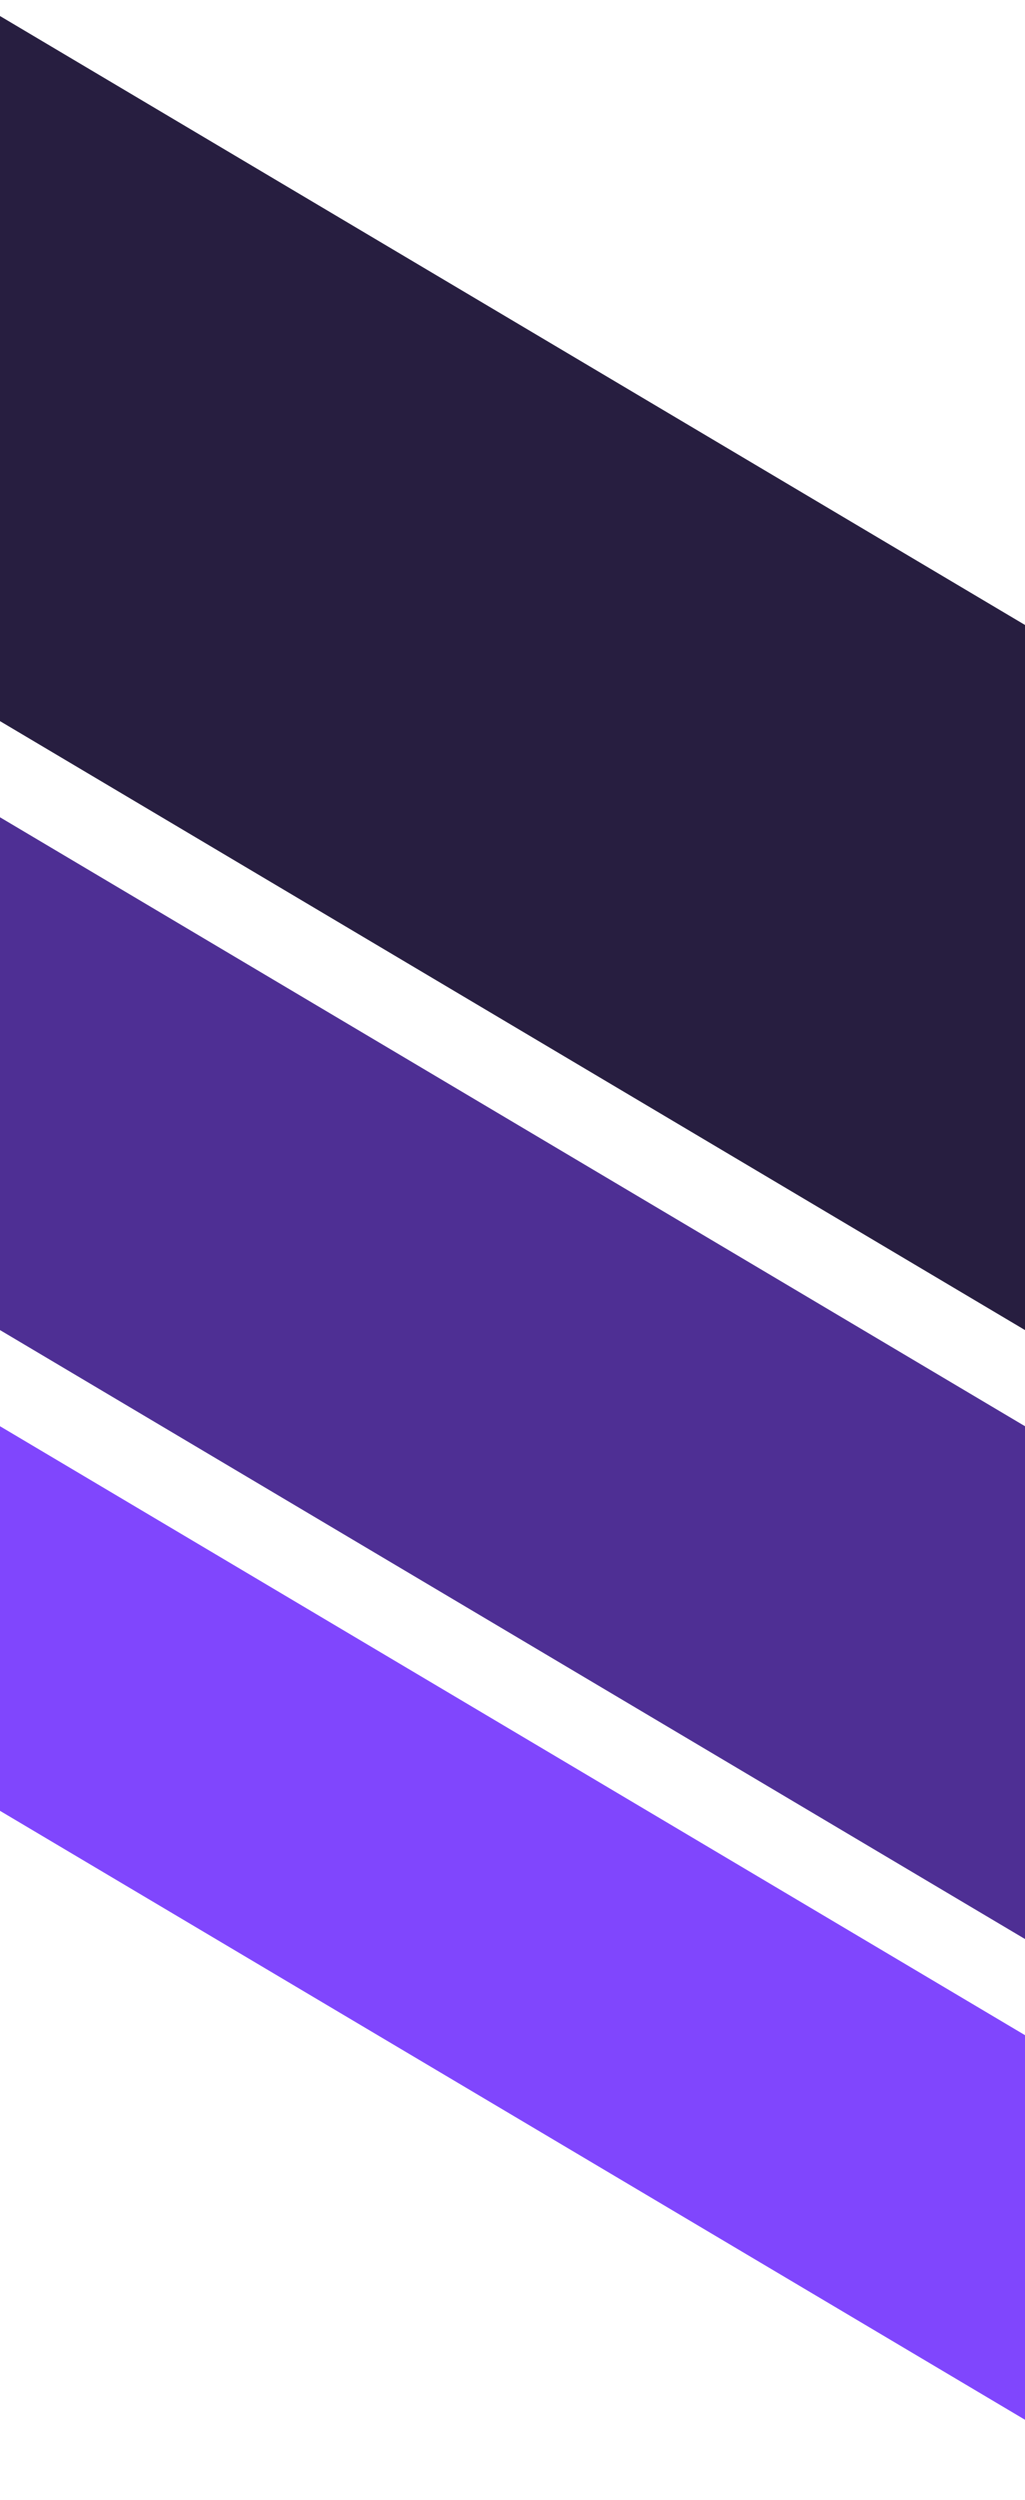
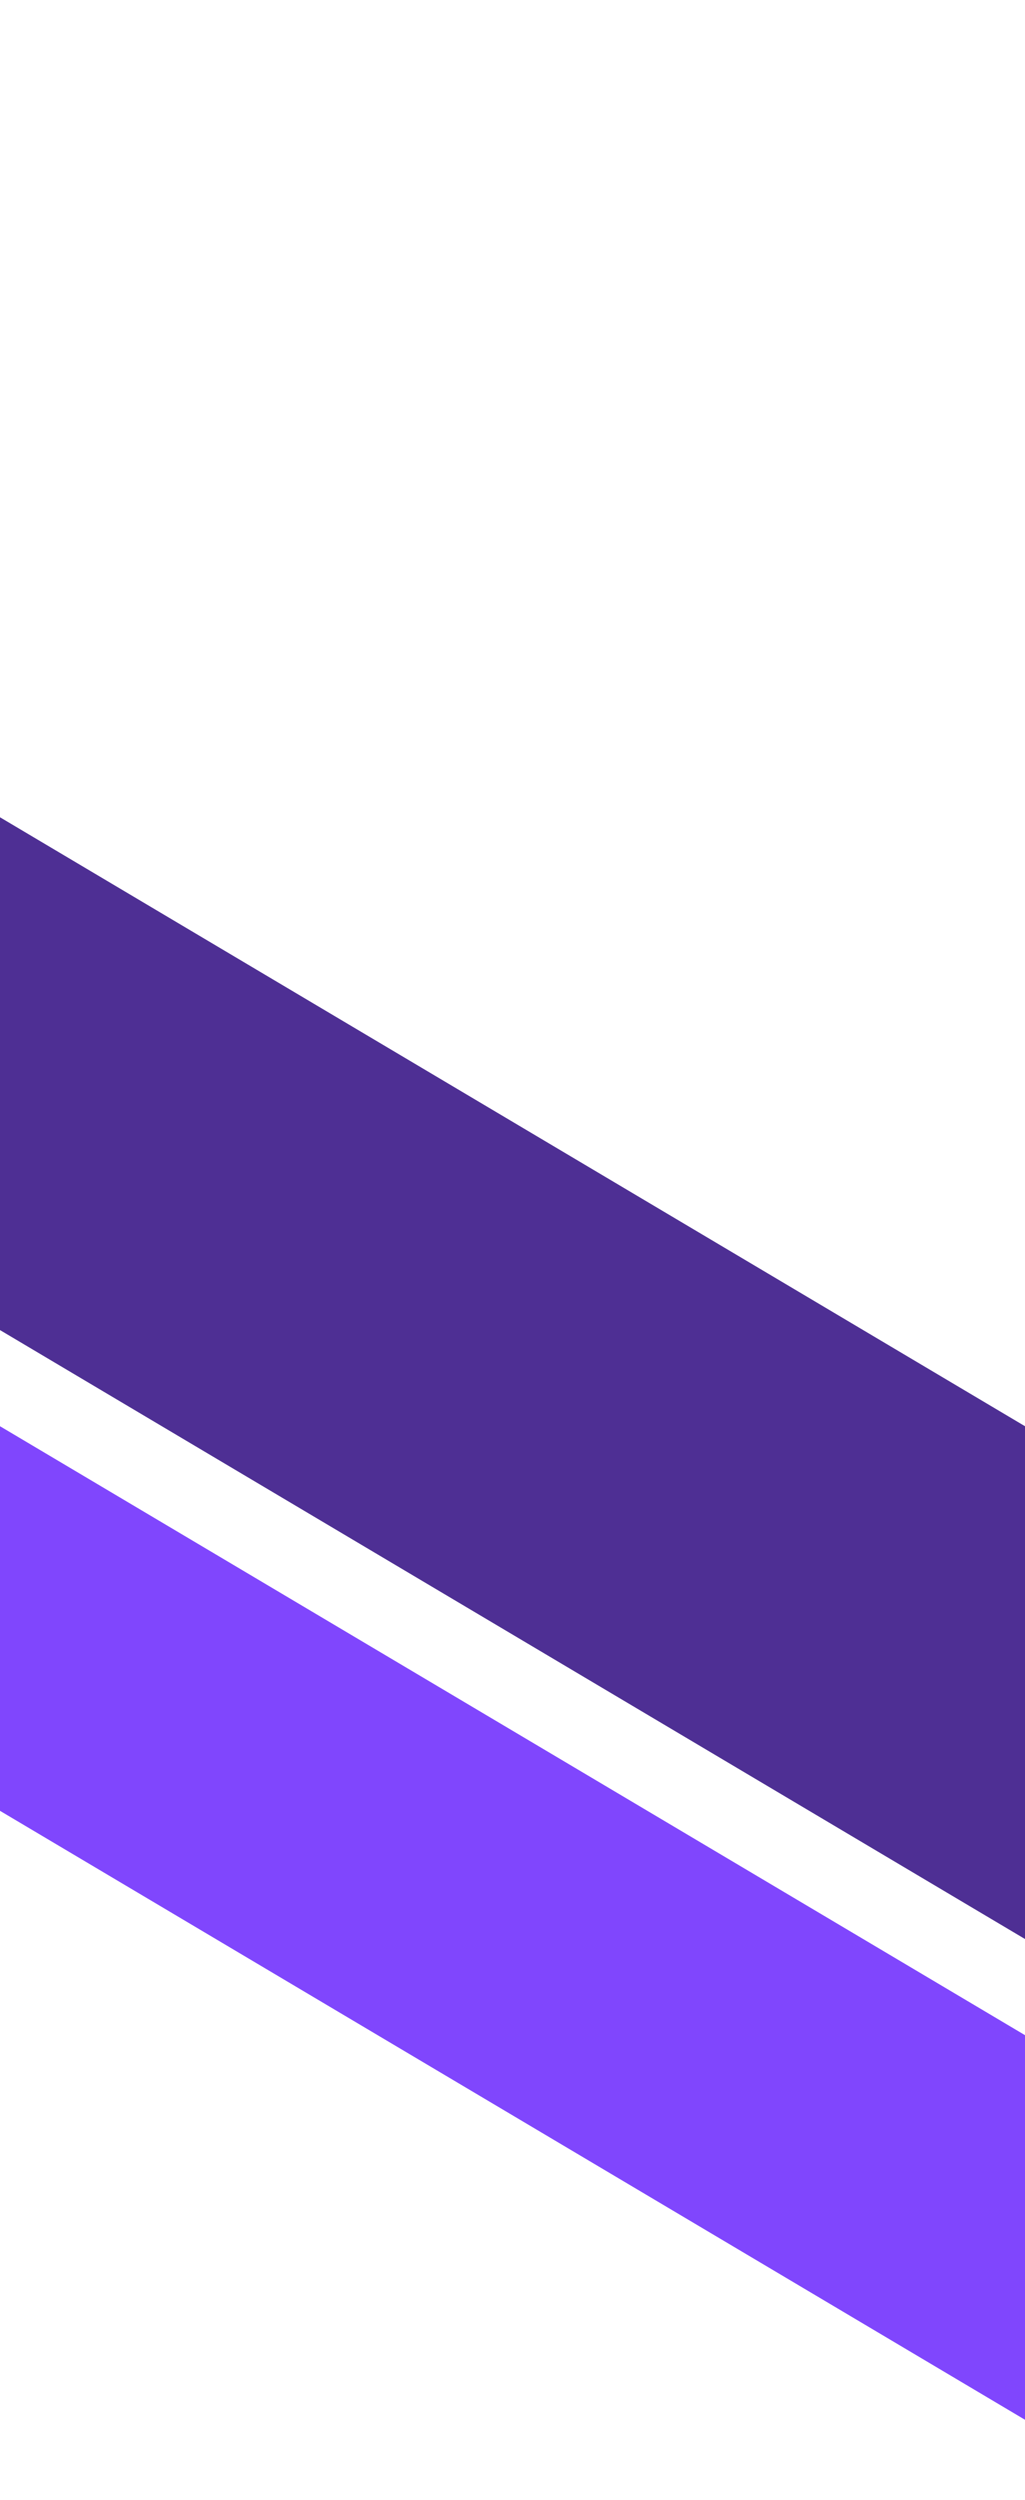
<svg xmlns="http://www.w3.org/2000/svg" width="32" height="78" viewBox="0 0 32 78" fill="none">
  <g clip-path="url(#clip0_9_171)">
-     <path d="M0 22.5L0 0.5L32 19.5V41.5L0 22.5Z" fill="#271E40" />
    <path d="M0 41.5L0 25.5L32 44.5V60.5L0 41.5Z" fill="#4E2F94" />
    <path d="M0 56.5L0 44.5L32 63.5V75.5L0 56.5Z" fill="#8046FD" />
  </g>
  <defs>
    <clipPath id="clip0_9_171">
      <rect width="78" height="32" fill="white" transform="matrix(0 -1 1 0 0 78)" />
    </clipPath>
  </defs>
</svg>